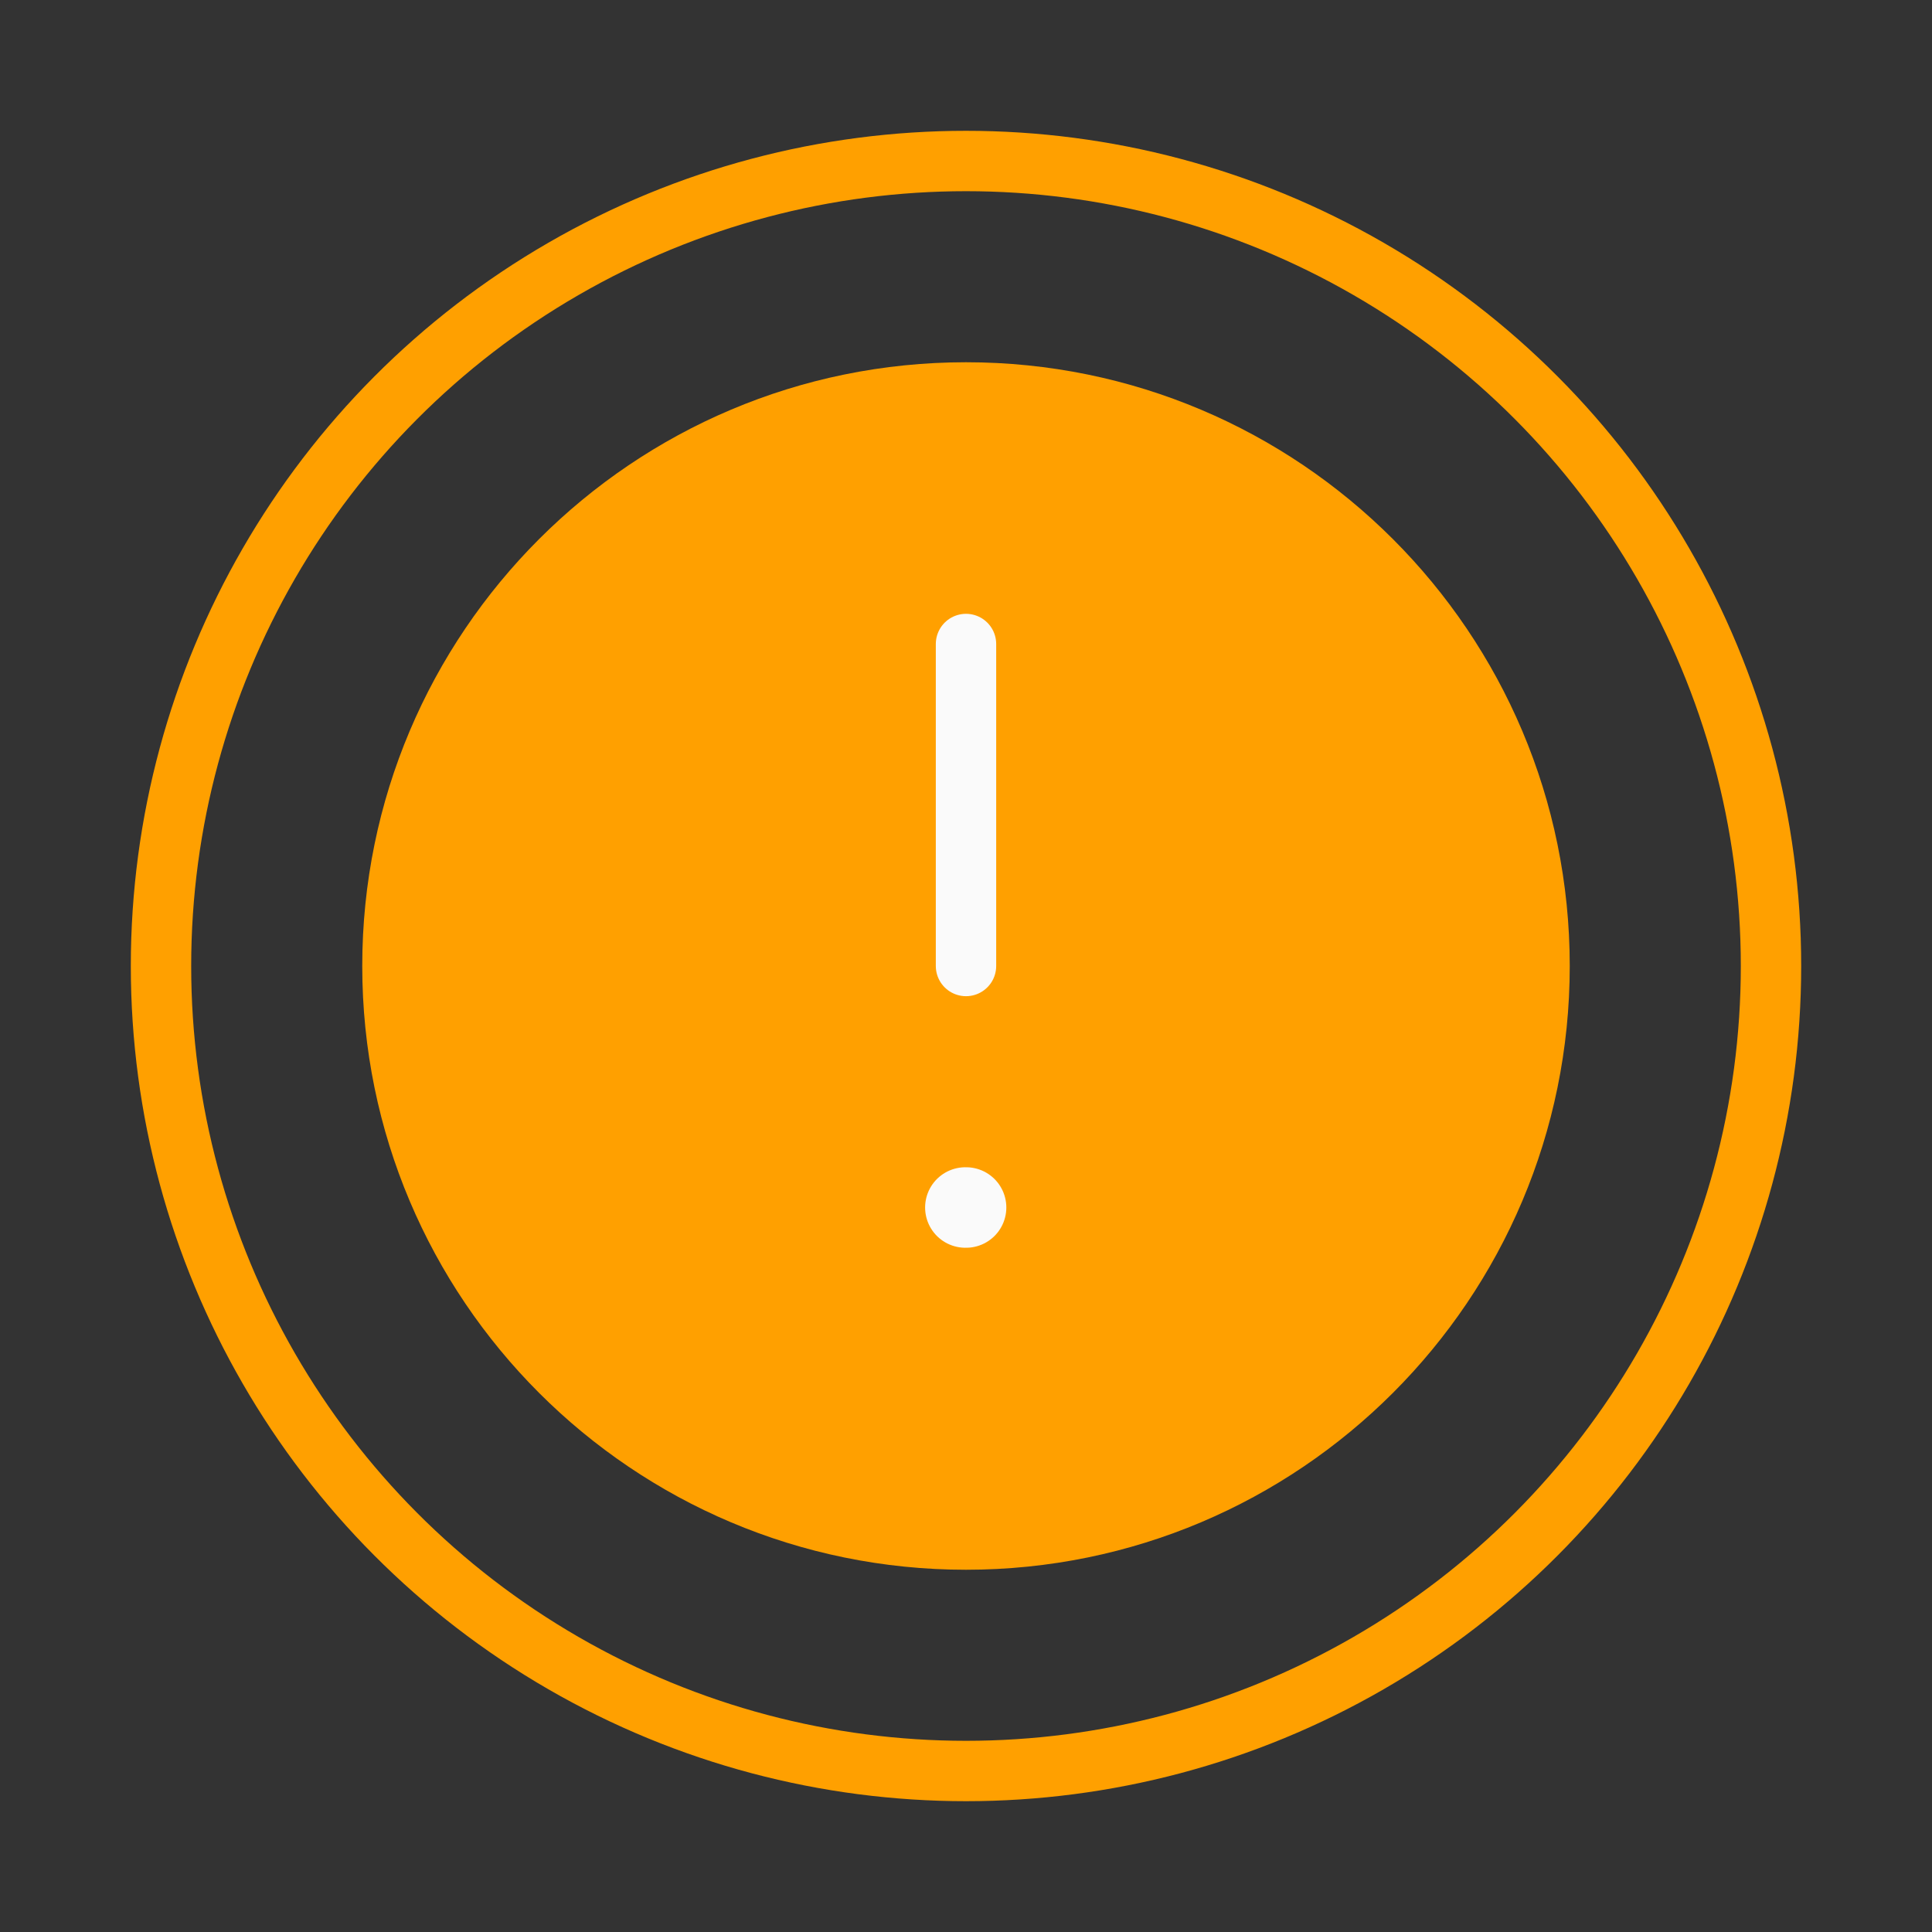
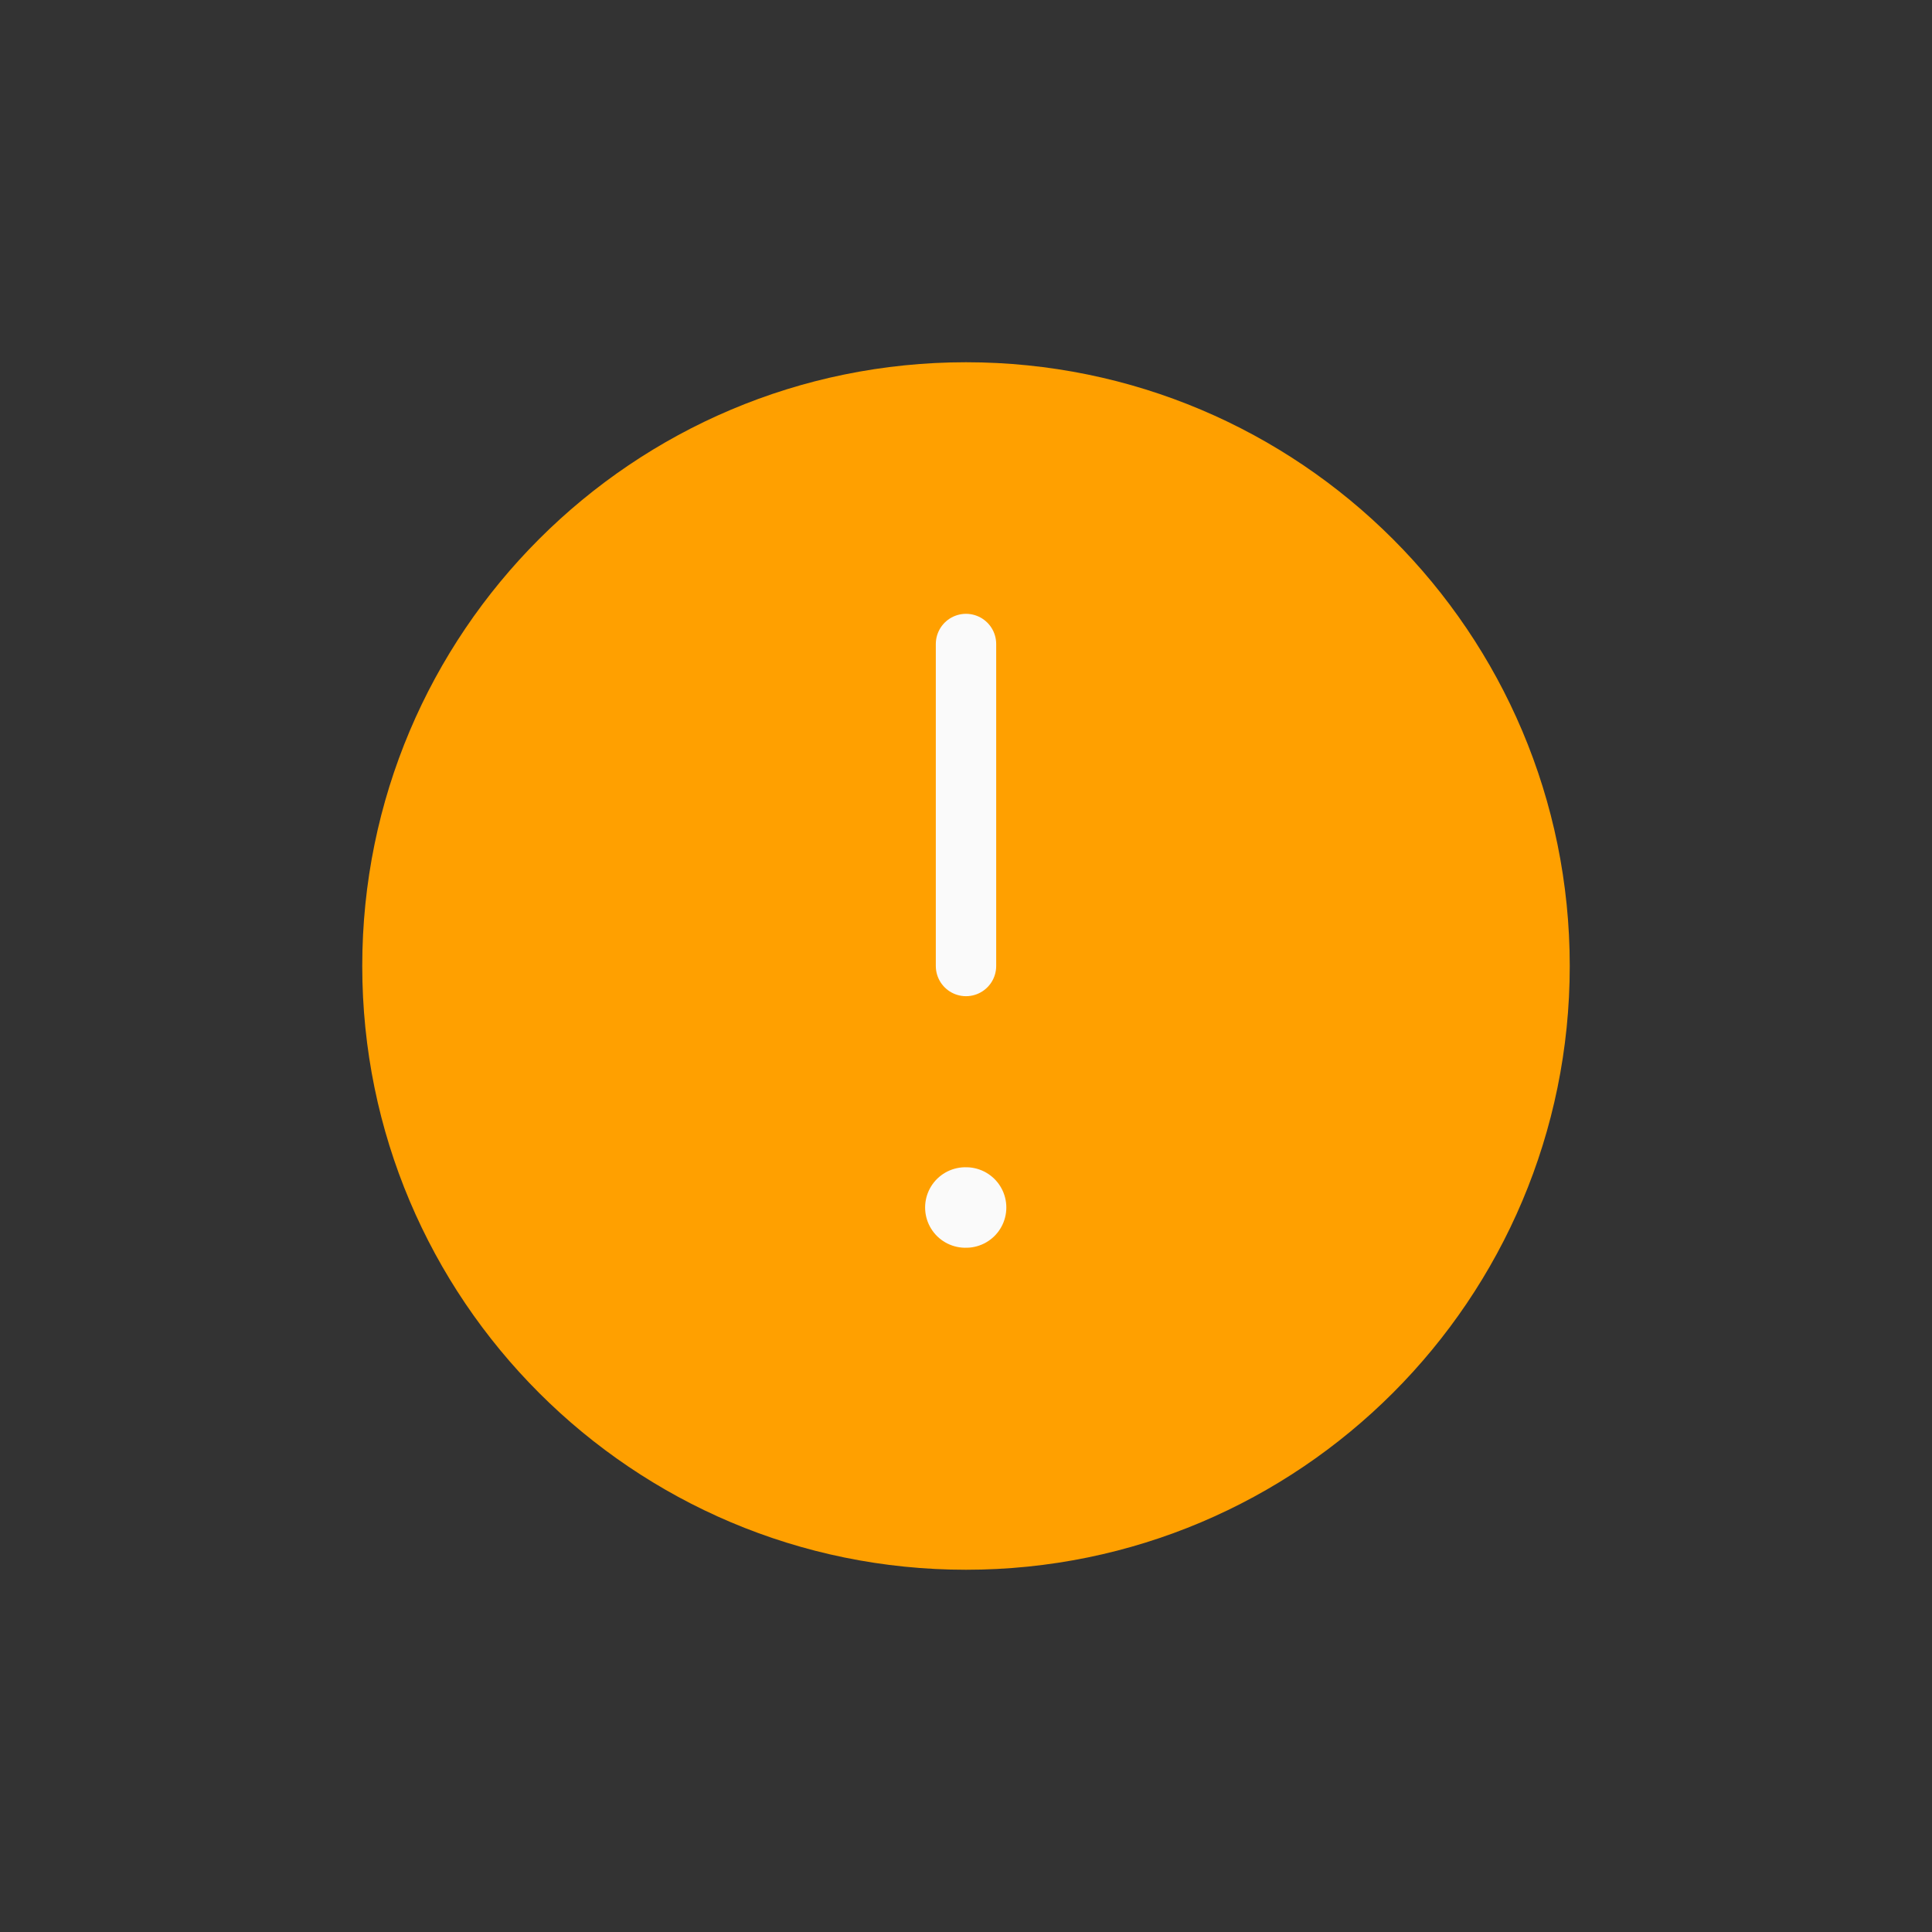
<svg xmlns="http://www.w3.org/2000/svg" width="48" height="48" viewBox="0 0 48 48" fill="none">
  <rect x="0" y="0" width="48" height="48" fill="#333333" stroke="none" />
-   <path d="M9 24C9 15.716 15.716 9 24 9V9C32.284 9 39 15.716 39 24V24C39 32.284 32.284 39 24 39V39C15.716 39 9 32.284 9 24V24Z" fill="#FFA000" />
-   <circle cx="24" cy="24" r="20" stroke="#FFA000" stroke-width="1.5" />
+   <path d="M9 24C9 15.716 15.716 9 24 9V9C32.284 9 39 15.716 39 24V24C39 32.284 32.284 39 24 39C15.716 39 9 32.284 9 24V24Z" fill="#FFA000" />
  <path d="M23.984 30H24.002" stroke="#FAFAFA" stroke-width="2" stroke-linecap="round" stroke-linejoin="round" />
  <path d="M24 24L24 16" stroke="#FAFAFA" stroke-width="1.5" stroke-linecap="round" stroke-linejoin="round" />
</svg>